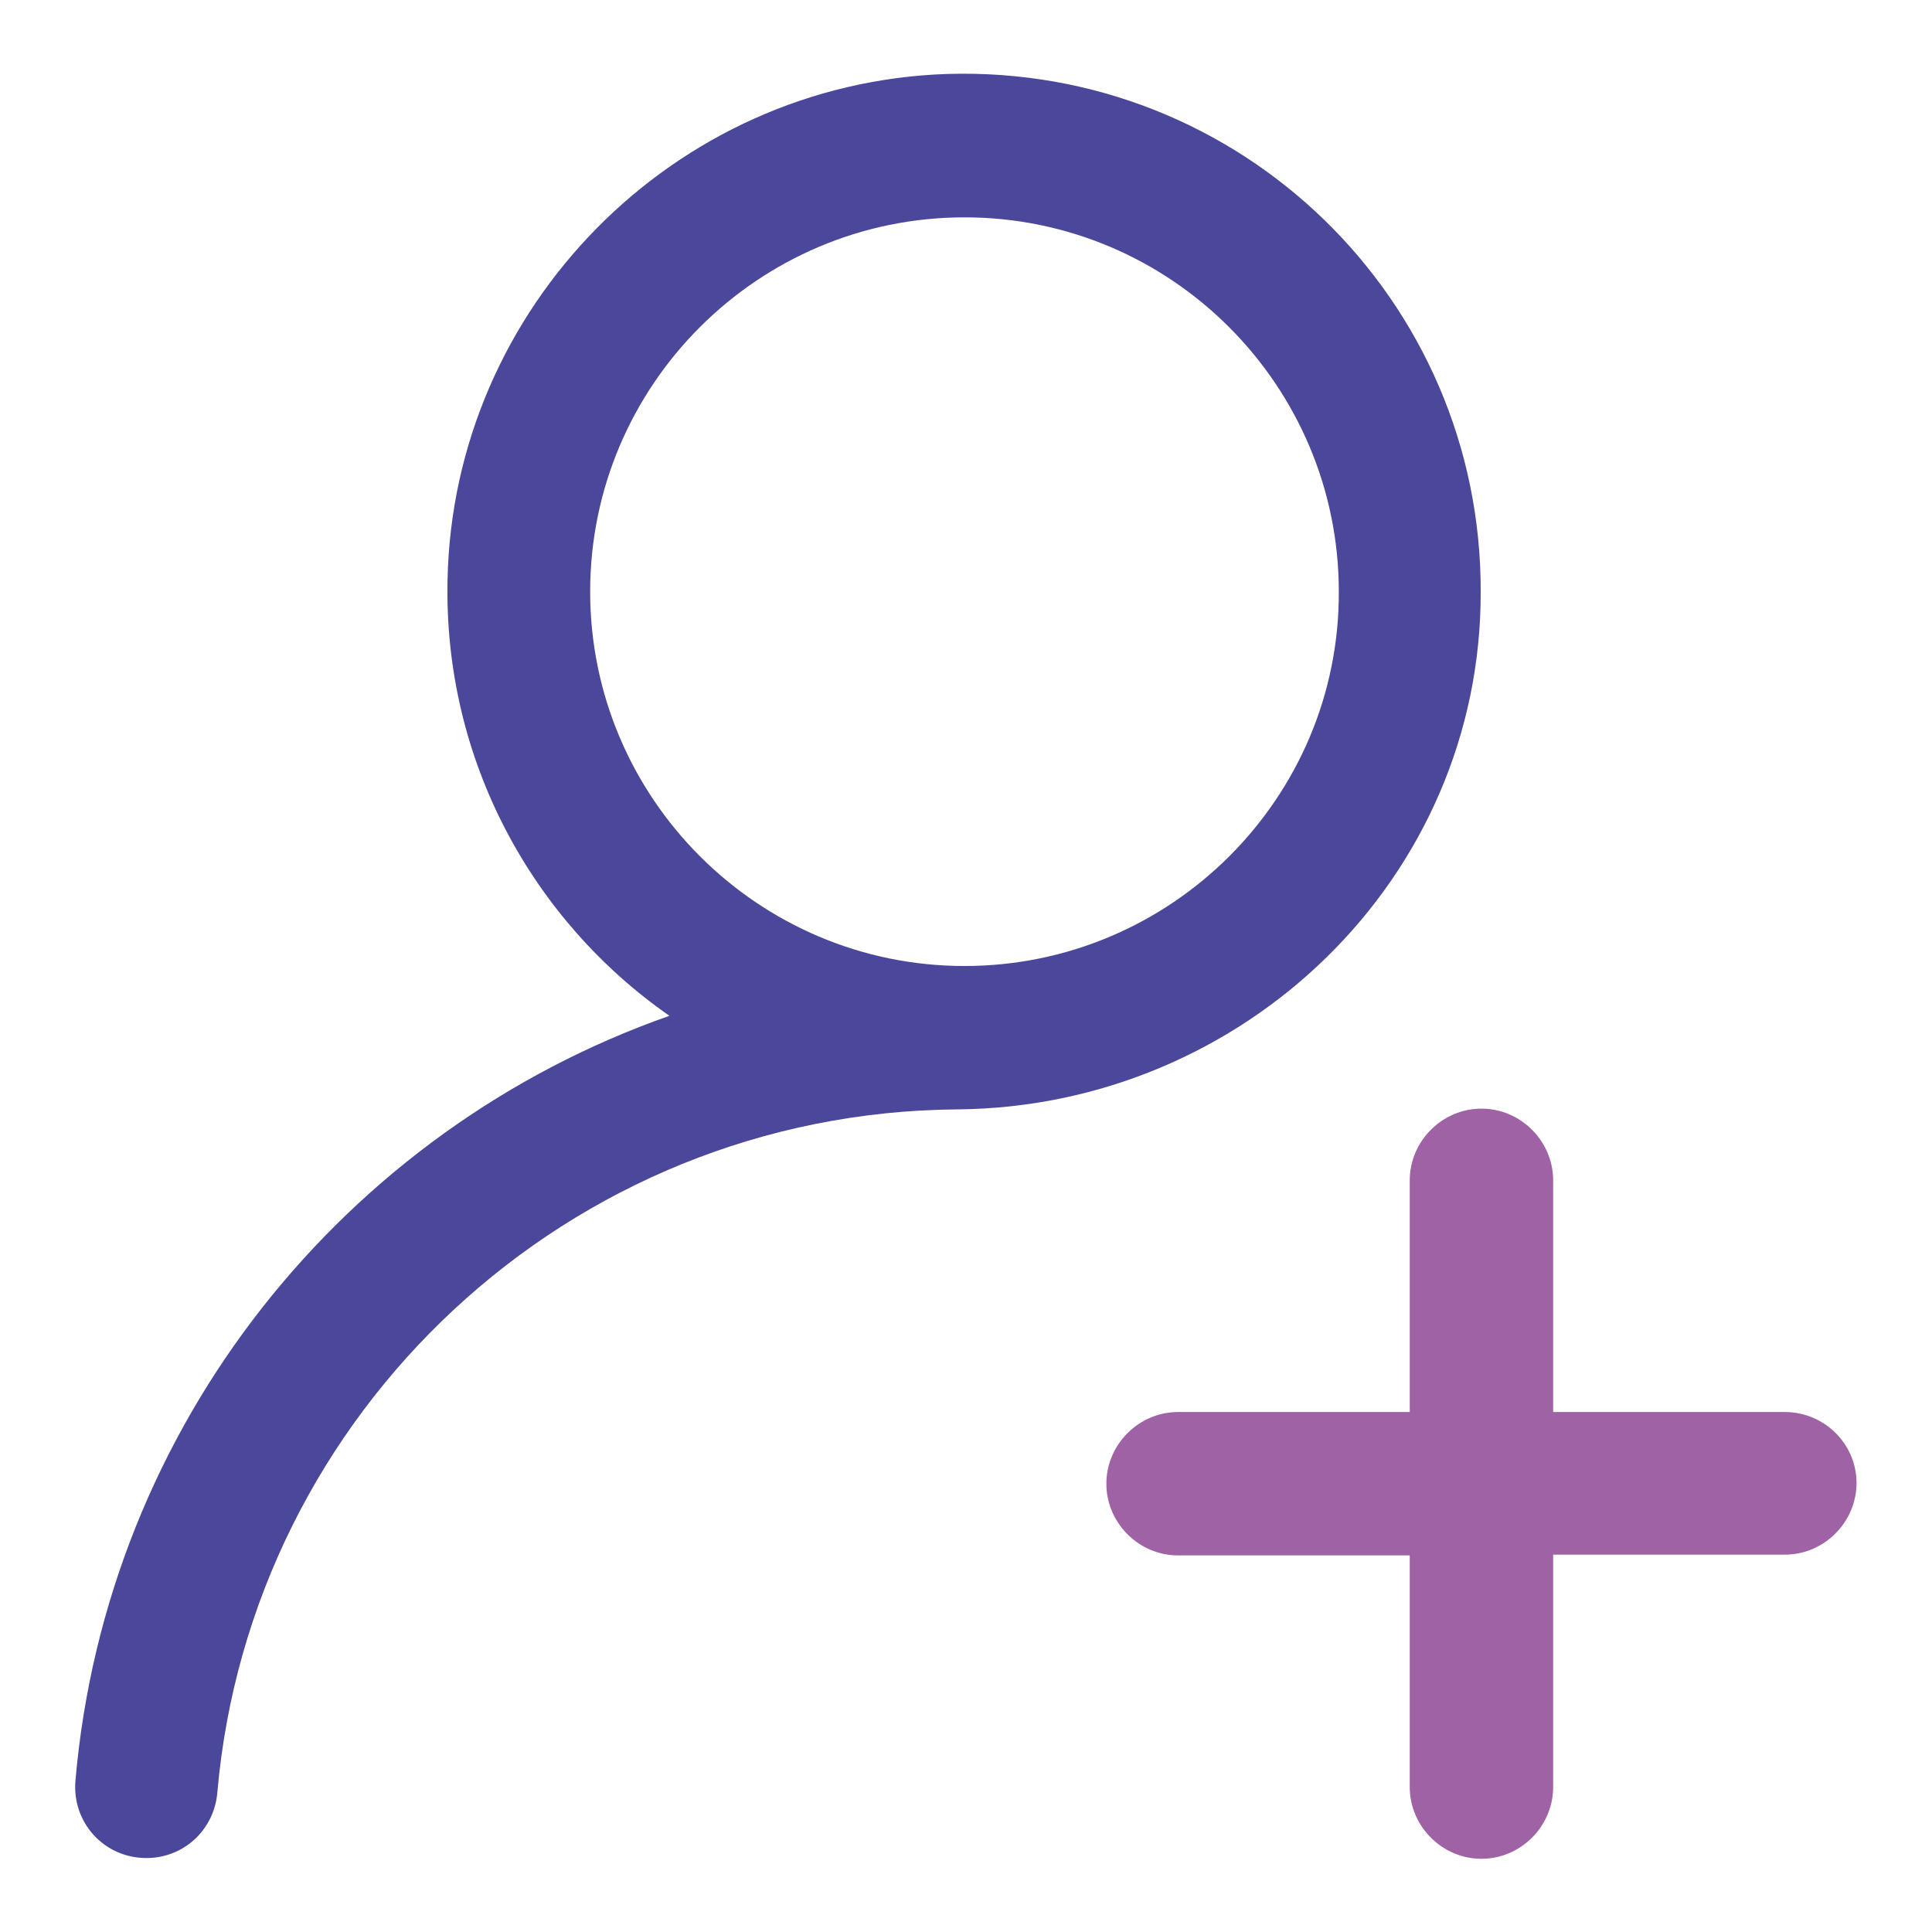
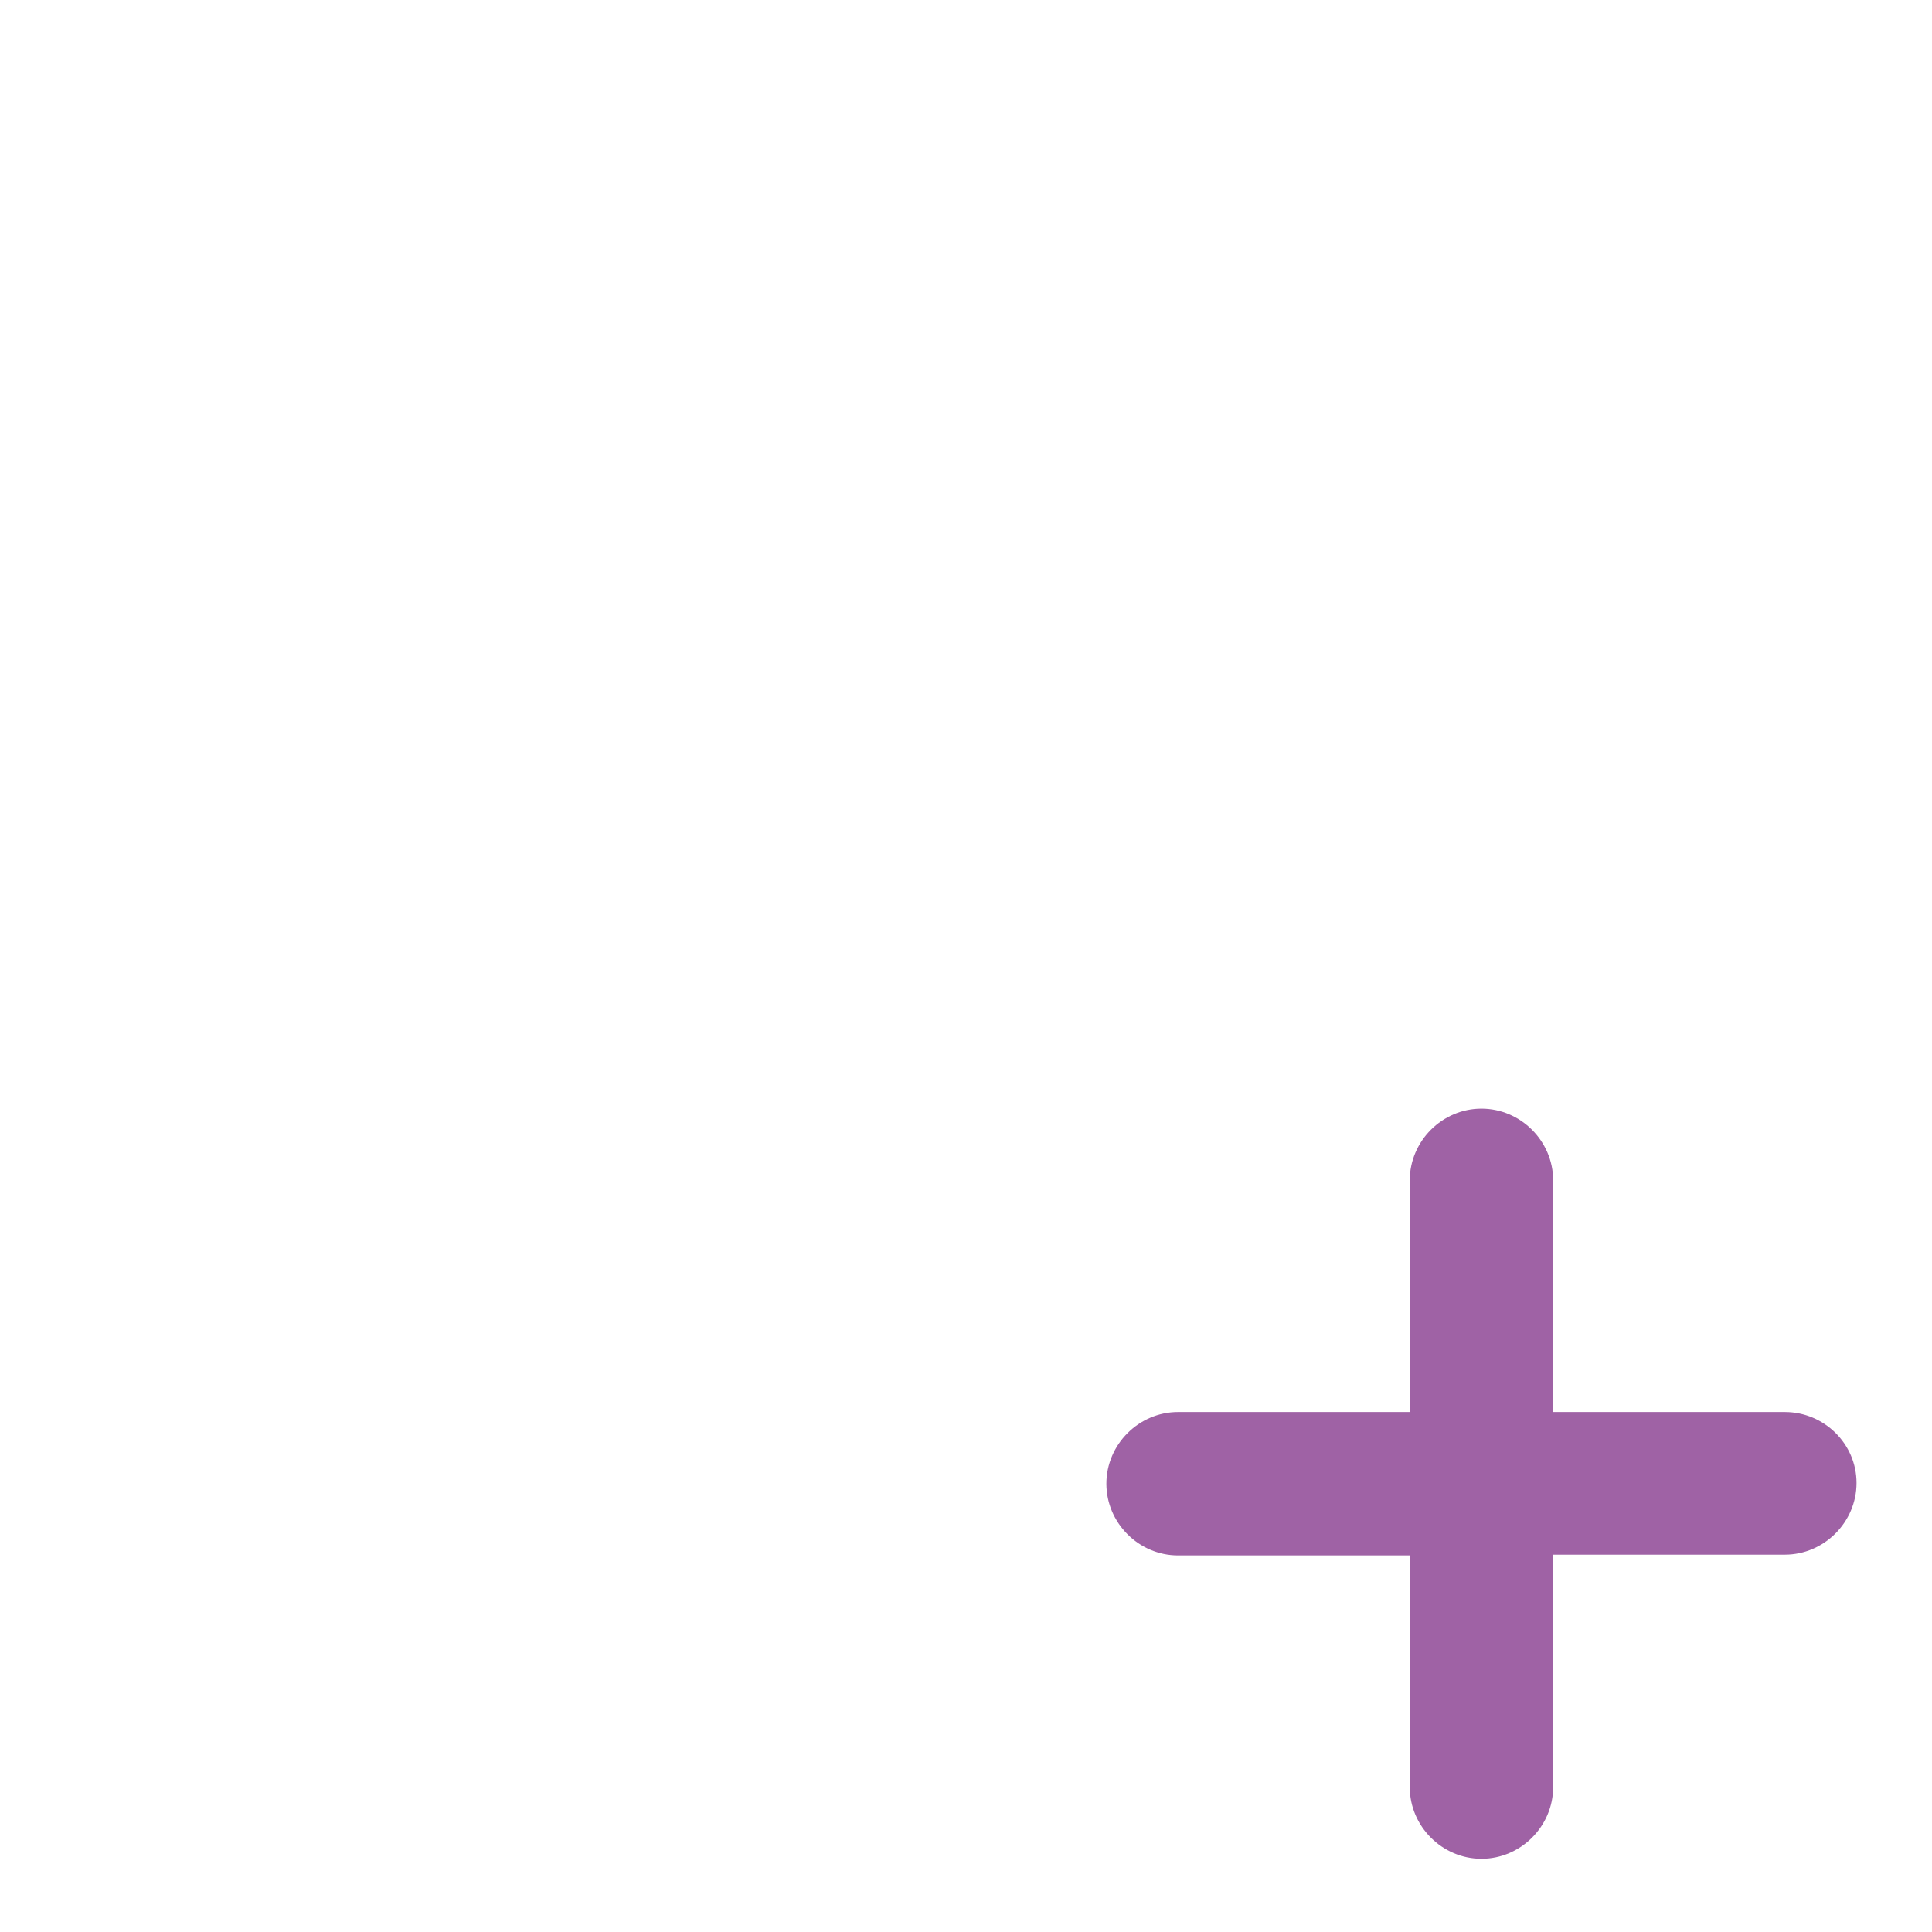
<svg xmlns="http://www.w3.org/2000/svg" version="1.1" x="0px" y="0px" viewBox="0 0 256 256" enable-background="new 0 0 256 256" xml:space="preserve">
  <g>
    <path fill="#9f62a5" d="M236.5,187.1h-30.7v-30.7c0-5.2-4.3-9.5-9.5-9.5c-5.2,0-9.5,4.3-9.5,9.5v30.7h-30.7c-5.2,0-9.5,4.3-9.5,9.5 c0,5.2,4.3,9.5,9.5,9.5h30.7v30.7c0,5.2,4.3,9.5,9.5,9.5c5.2,0,9.5-4.3,9.5-9.5V206h30.7c5.2,0,9.5-4.3,9.5-9.5 C246,191.3,241.7,187.1,236.5,187.1z" />
-     <path fill="#4b489b" d="M125.5,9.8C89.3,11,60,40.7,59.3,76.9c-0.5,23.9,11.3,45.1,29.4,57.7C45.7,149.7,14.1,188.8,10,235.9 c-0.5,5.6,3.8,10.3,9.4,10.3c5,0,9-3.8,9.4-8.7c4.4-50.4,46.6-90.1,98-90.5c38-0.3,69.5-30.6,69.4-68.6 C196.3,39.7,164.4,8.6,125.5,9.8L125.5,9.8z M127.8,128c-27.4,0-49.6-22.3-49.6-49.6c0-27.4,22.3-49.6,49.6-49.6 c27.4,0,49.6,22.3,49.6,49.6C177.5,105.7,155.2,128,127.8,128z" />
  </g>
</svg>